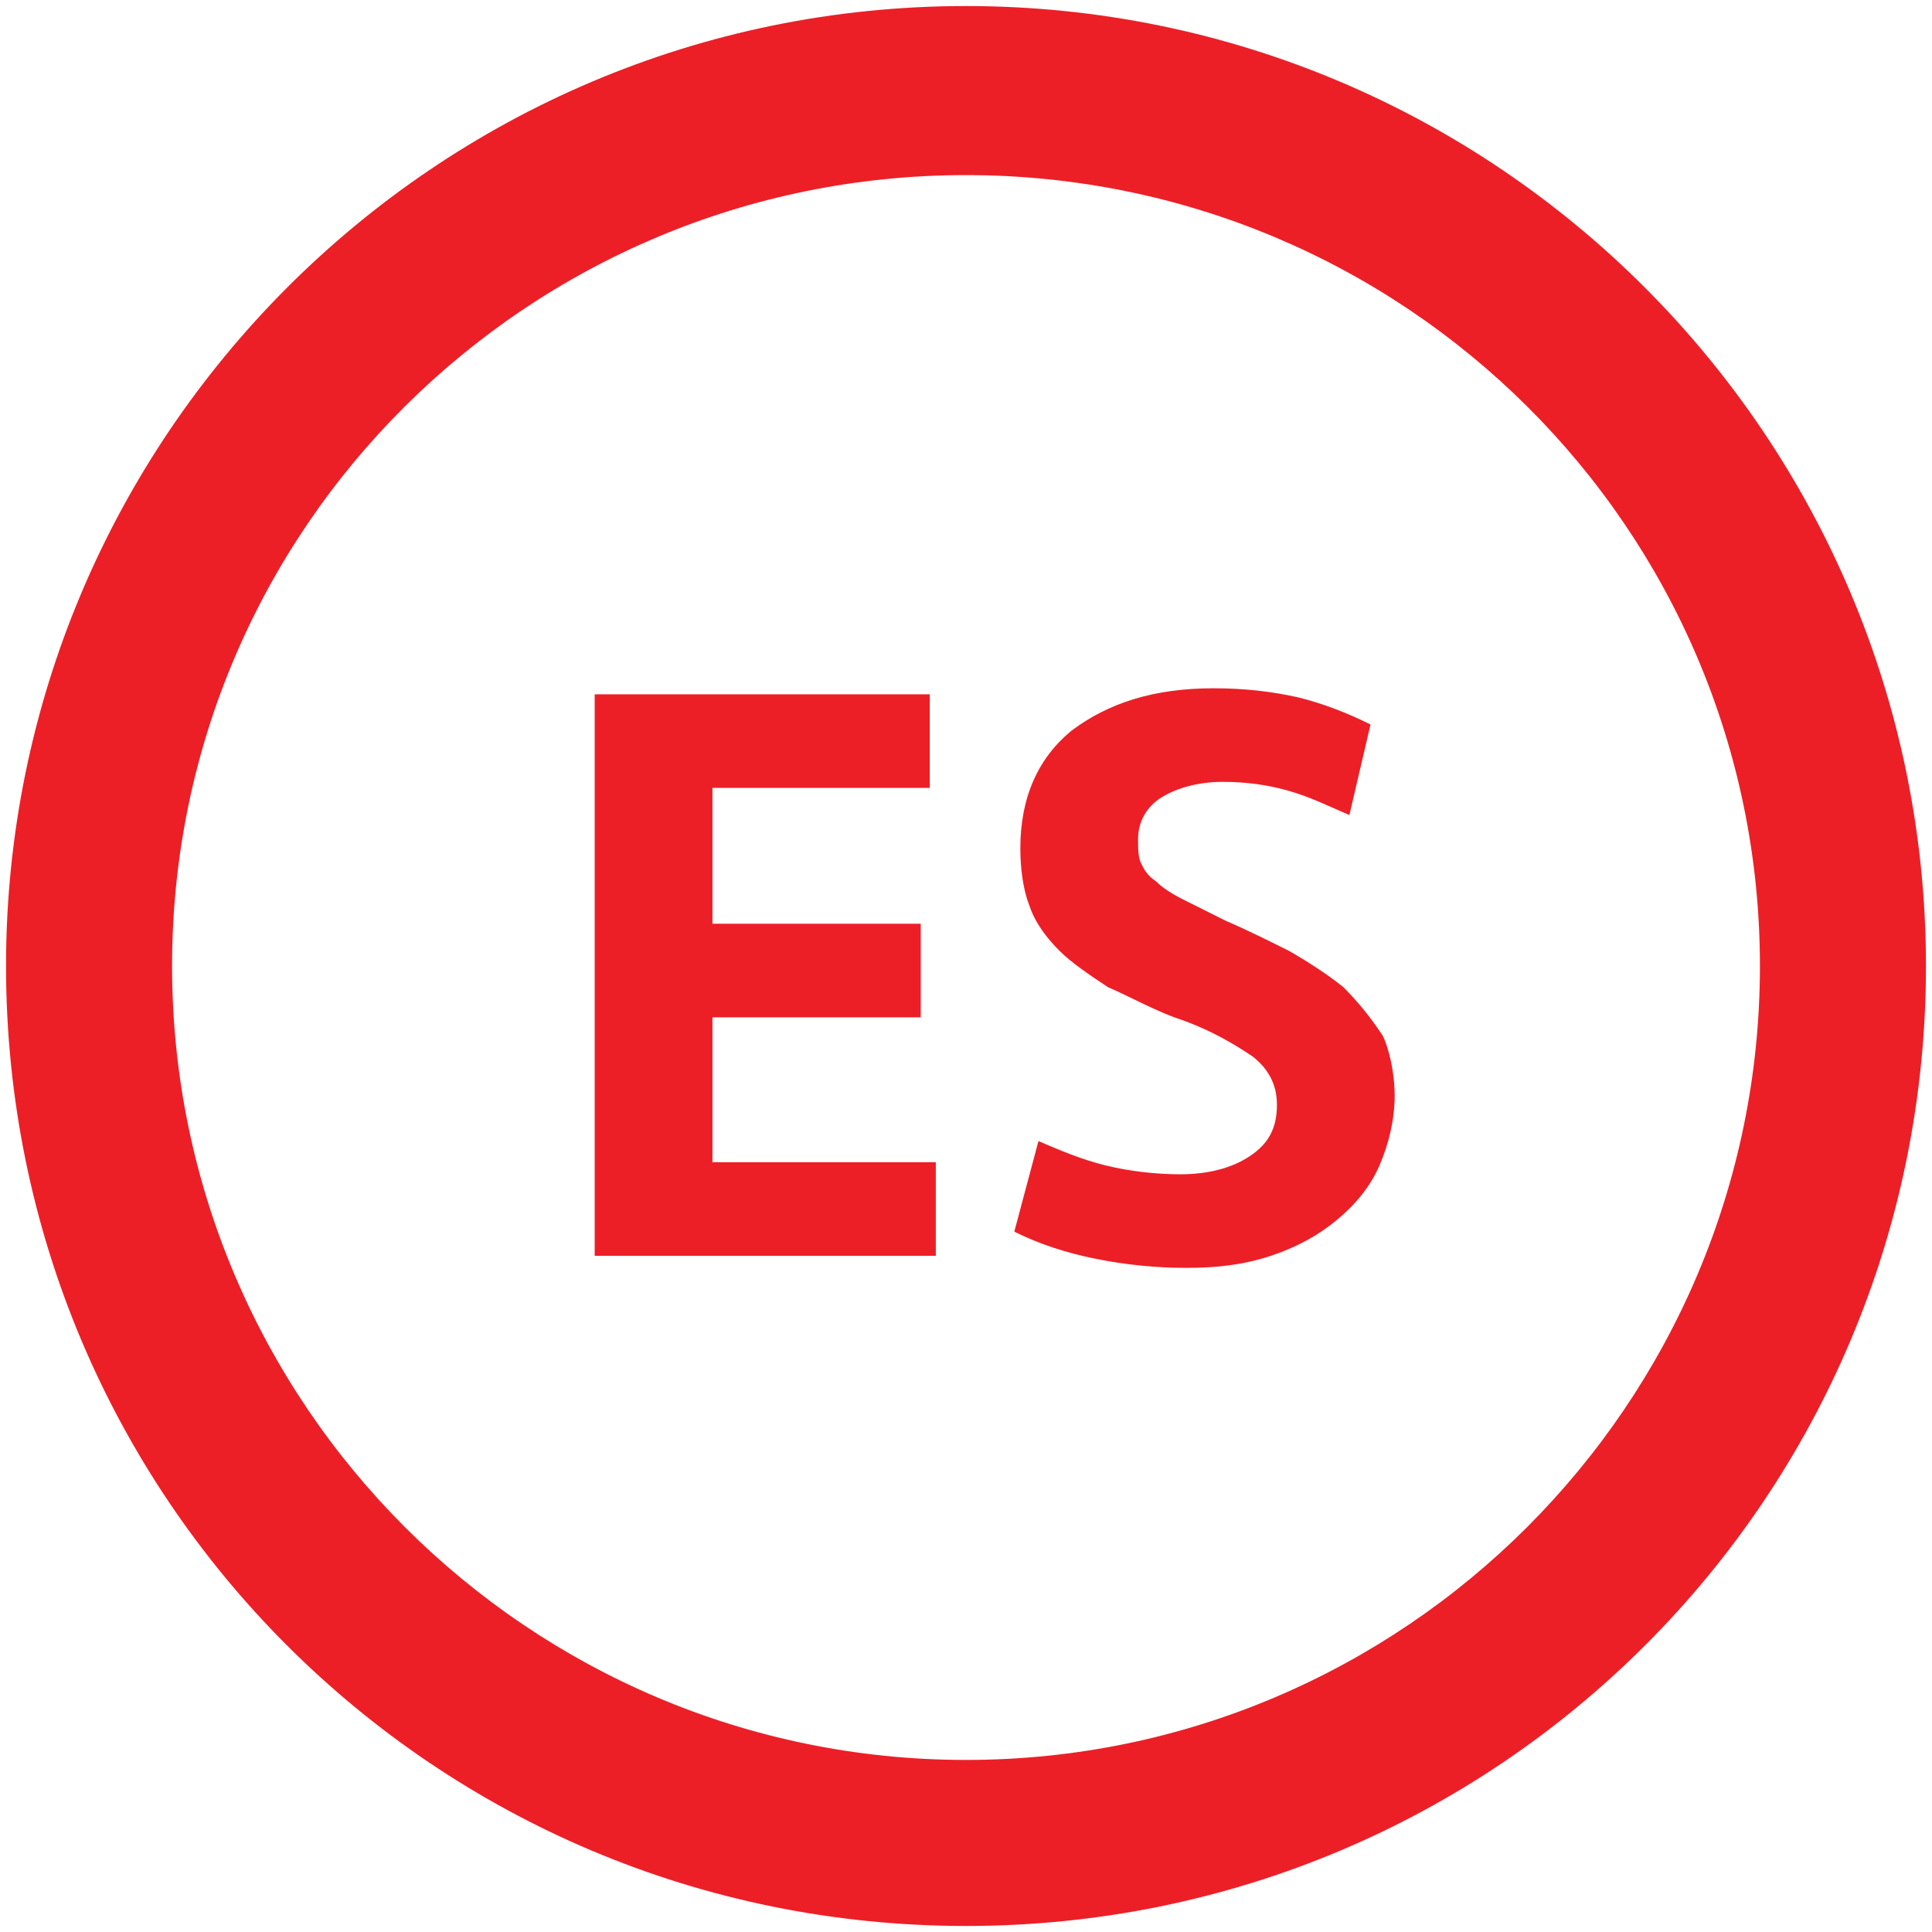
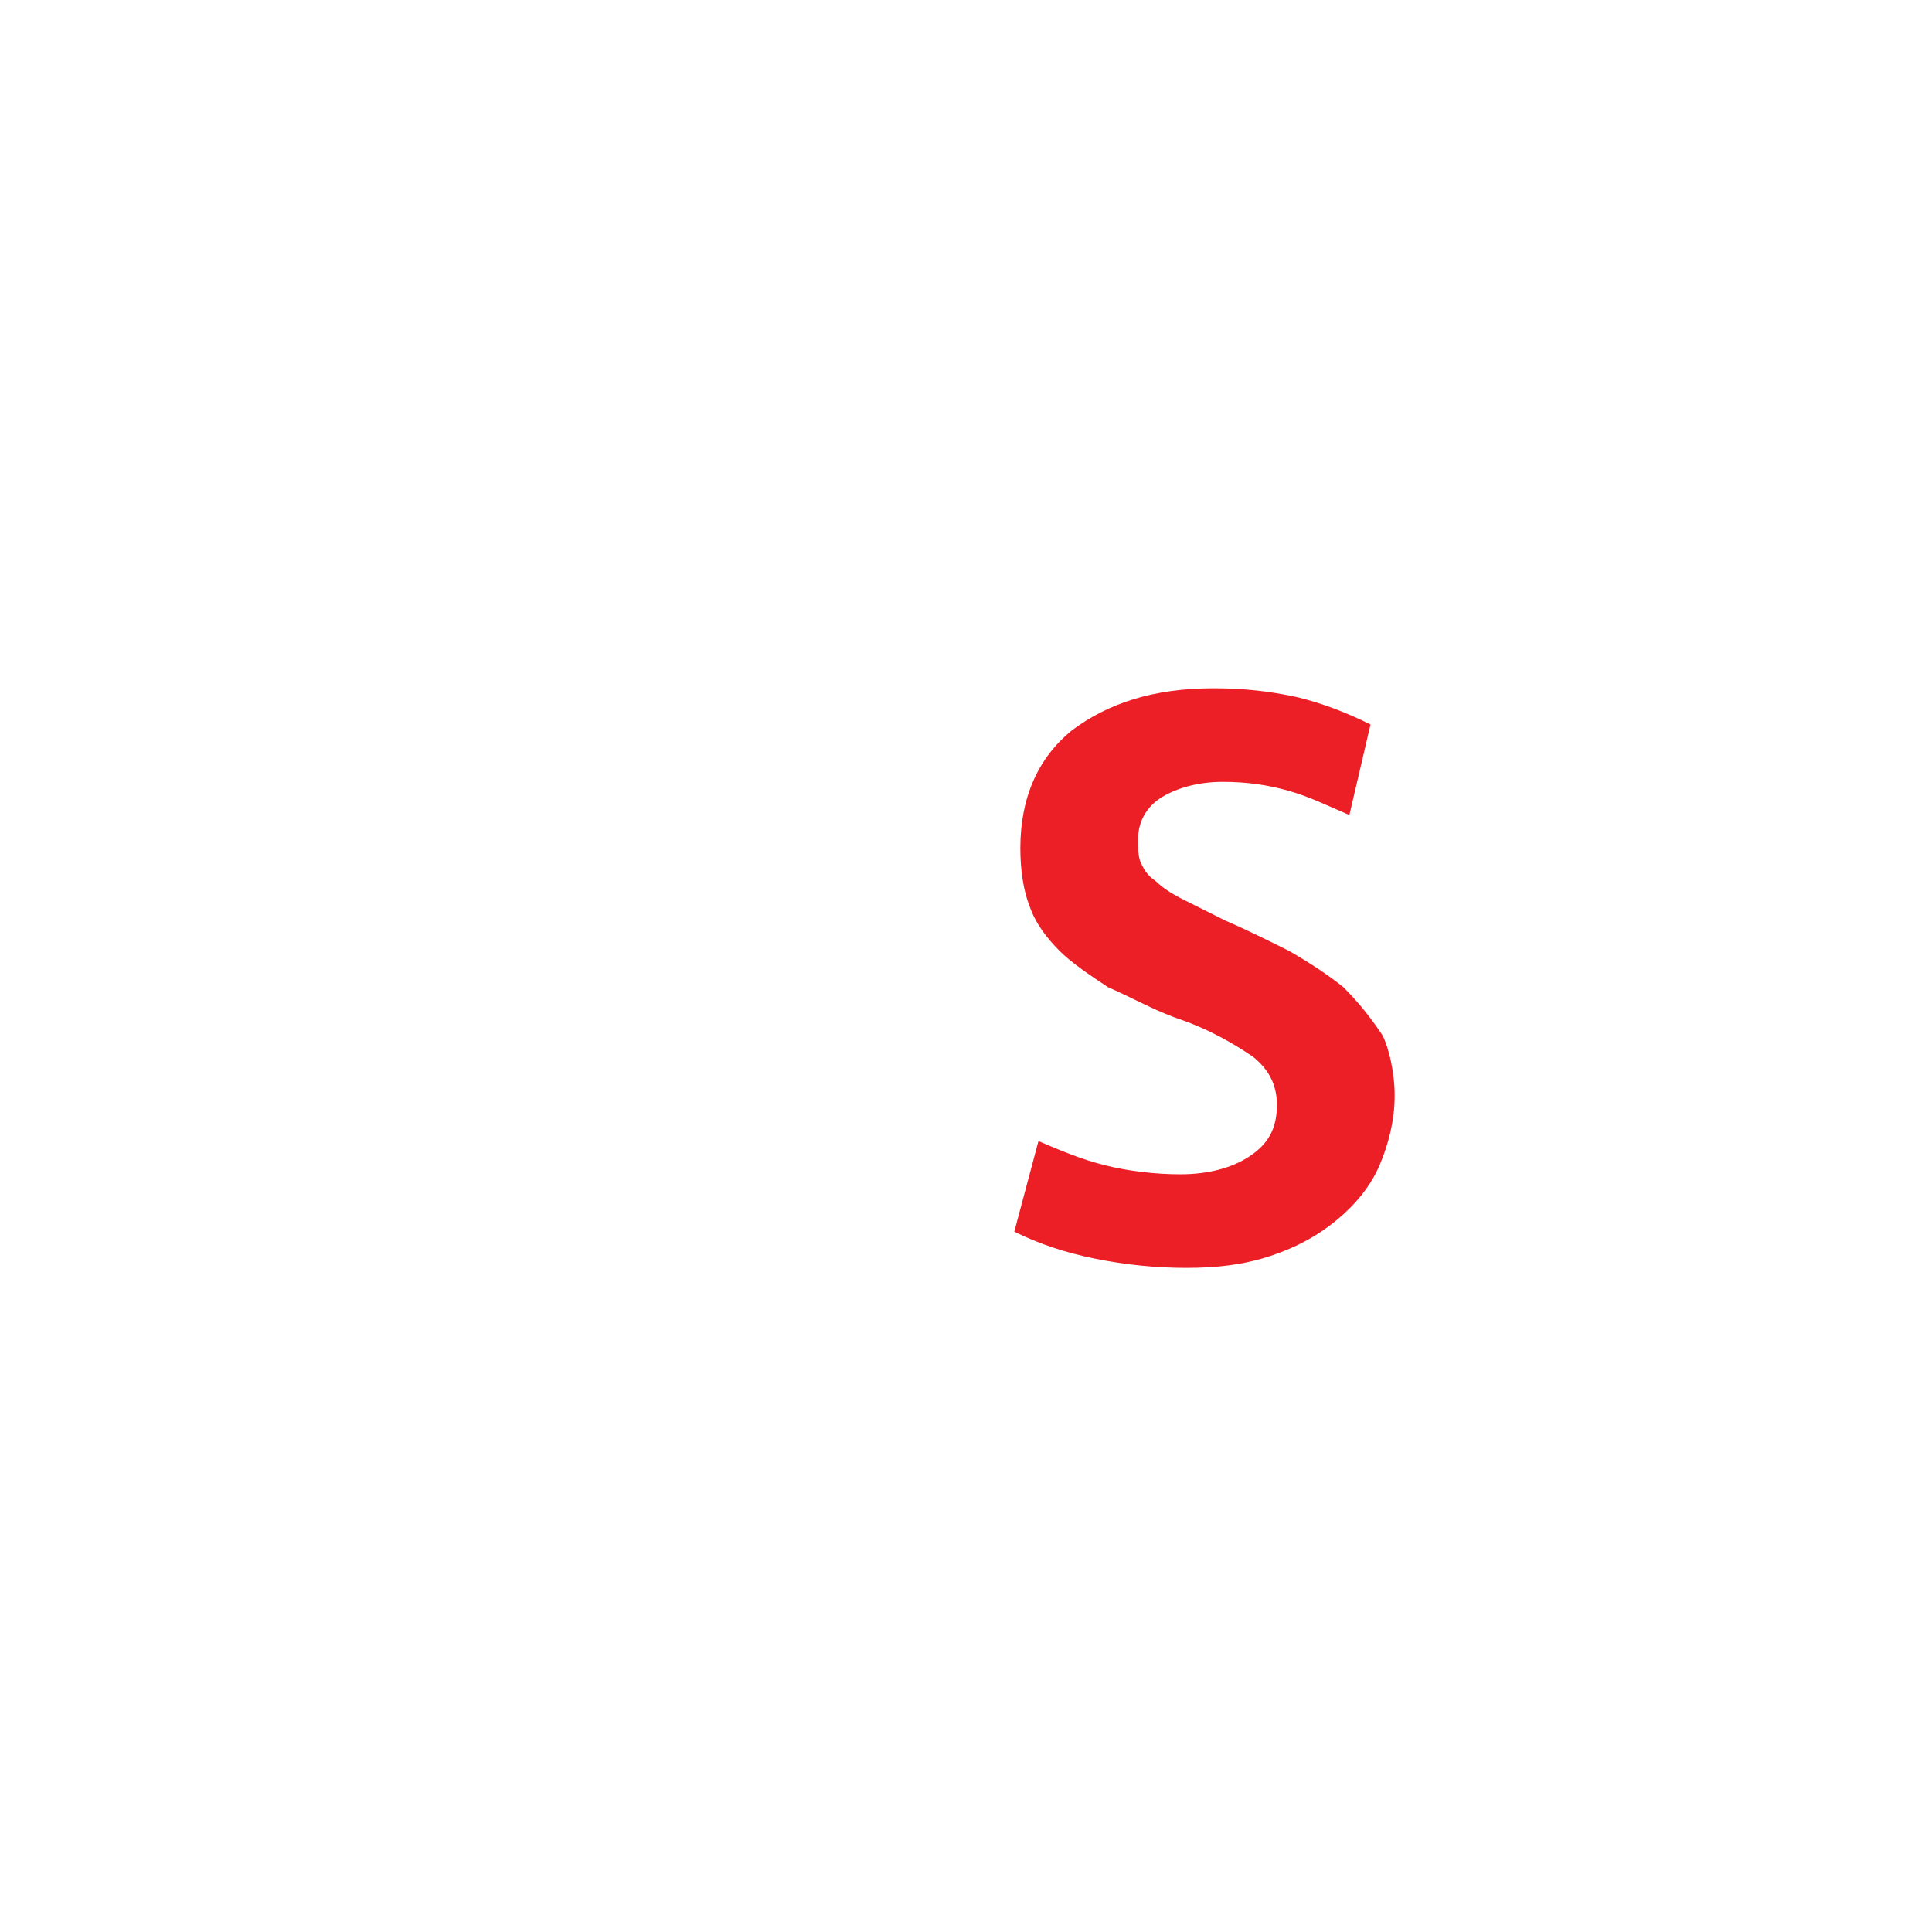
<svg xmlns="http://www.w3.org/2000/svg" version="1.1" id="Warstwa_1" x="0px" y="0px" viewBox="0 0 64 64" style="enable-background:new 0 0 64 64;" xml:space="preserve">
  <style type="text/css">
	.st0{fill:#EC1F27;}
</style>
  <g>
-     <path class="st0" d="M32,0.2C14.4,0.2,0.2,14.5,0.2,32c0,17.6,14.2,31.8,31.8,31.8c17.6,0,31.8-14.2,31.8-31.8   C63.8,14.5,49.6,0.2,32,0.2z M32,58.3C17.5,58.3,5.7,46.5,5.7,32S17.5,5.8,32,5.8S58.3,17.5,58.3,32S46.5,58.3,32,58.3z" />
    <g>
-       <path class="st0" d="M19.7,23h11.1v3.1h-7.2v4.5h6.9v3.1h-6.9v4.8H31v3.1H19.7V23z" />
      <path class="st0" d="M46.2,36.3c0,0.8-0.2,1.6-0.5,2.3c-0.3,0.7-0.8,1.3-1.4,1.8c-0.6,0.5-1.3,0.9-2.2,1.2    c-0.9,0.3-1.8,0.4-2.8,0.4c-1,0-2-0.1-3-0.3c-1-0.2-1.9-0.5-2.7-0.9l0.8-3c0.7,0.3,1.4,0.6,2.2,0.8c0.8,0.2,1.7,0.3,2.5,0.3    c0.9,0,1.7-0.2,2.3-0.6c0.6-0.4,0.9-0.9,0.9-1.7c0-0.7-0.3-1.2-0.8-1.6c-0.6-0.4-1.4-0.9-2.6-1.3c-0.8-0.3-1.5-0.7-2.2-1    c-0.6-0.4-1.2-0.8-1.6-1.2c-0.4-0.4-0.8-0.9-1-1.5c-0.2-0.5-0.3-1.2-0.3-1.9c0-1.7,0.6-3,1.7-3.9c1.2-0.9,2.7-1.4,4.7-1.4    c1,0,1.9,0.1,2.8,0.3c0.8,0.2,1.6,0.5,2.4,0.9l-0.7,3c-0.7-0.3-1.3-0.6-2-0.8c-0.7-0.2-1.4-0.3-2.2-0.3c-0.8,0-1.5,0.2-2,0.5    c-0.5,0.3-0.8,0.8-0.8,1.4c0,0.3,0,0.6,0.1,0.8c0.1,0.2,0.2,0.4,0.5,0.6c0.2,0.2,0.5,0.4,0.9,0.6c0.4,0.2,0.8,0.4,1.4,0.7    c0.7,0.3,1.5,0.7,2.1,1c0.7,0.4,1.3,0.8,1.8,1.2c0.5,0.5,0.9,1,1.3,1.6C46,34.7,46.2,35.5,46.2,36.3z" />
    </g>
  </g>
</svg>